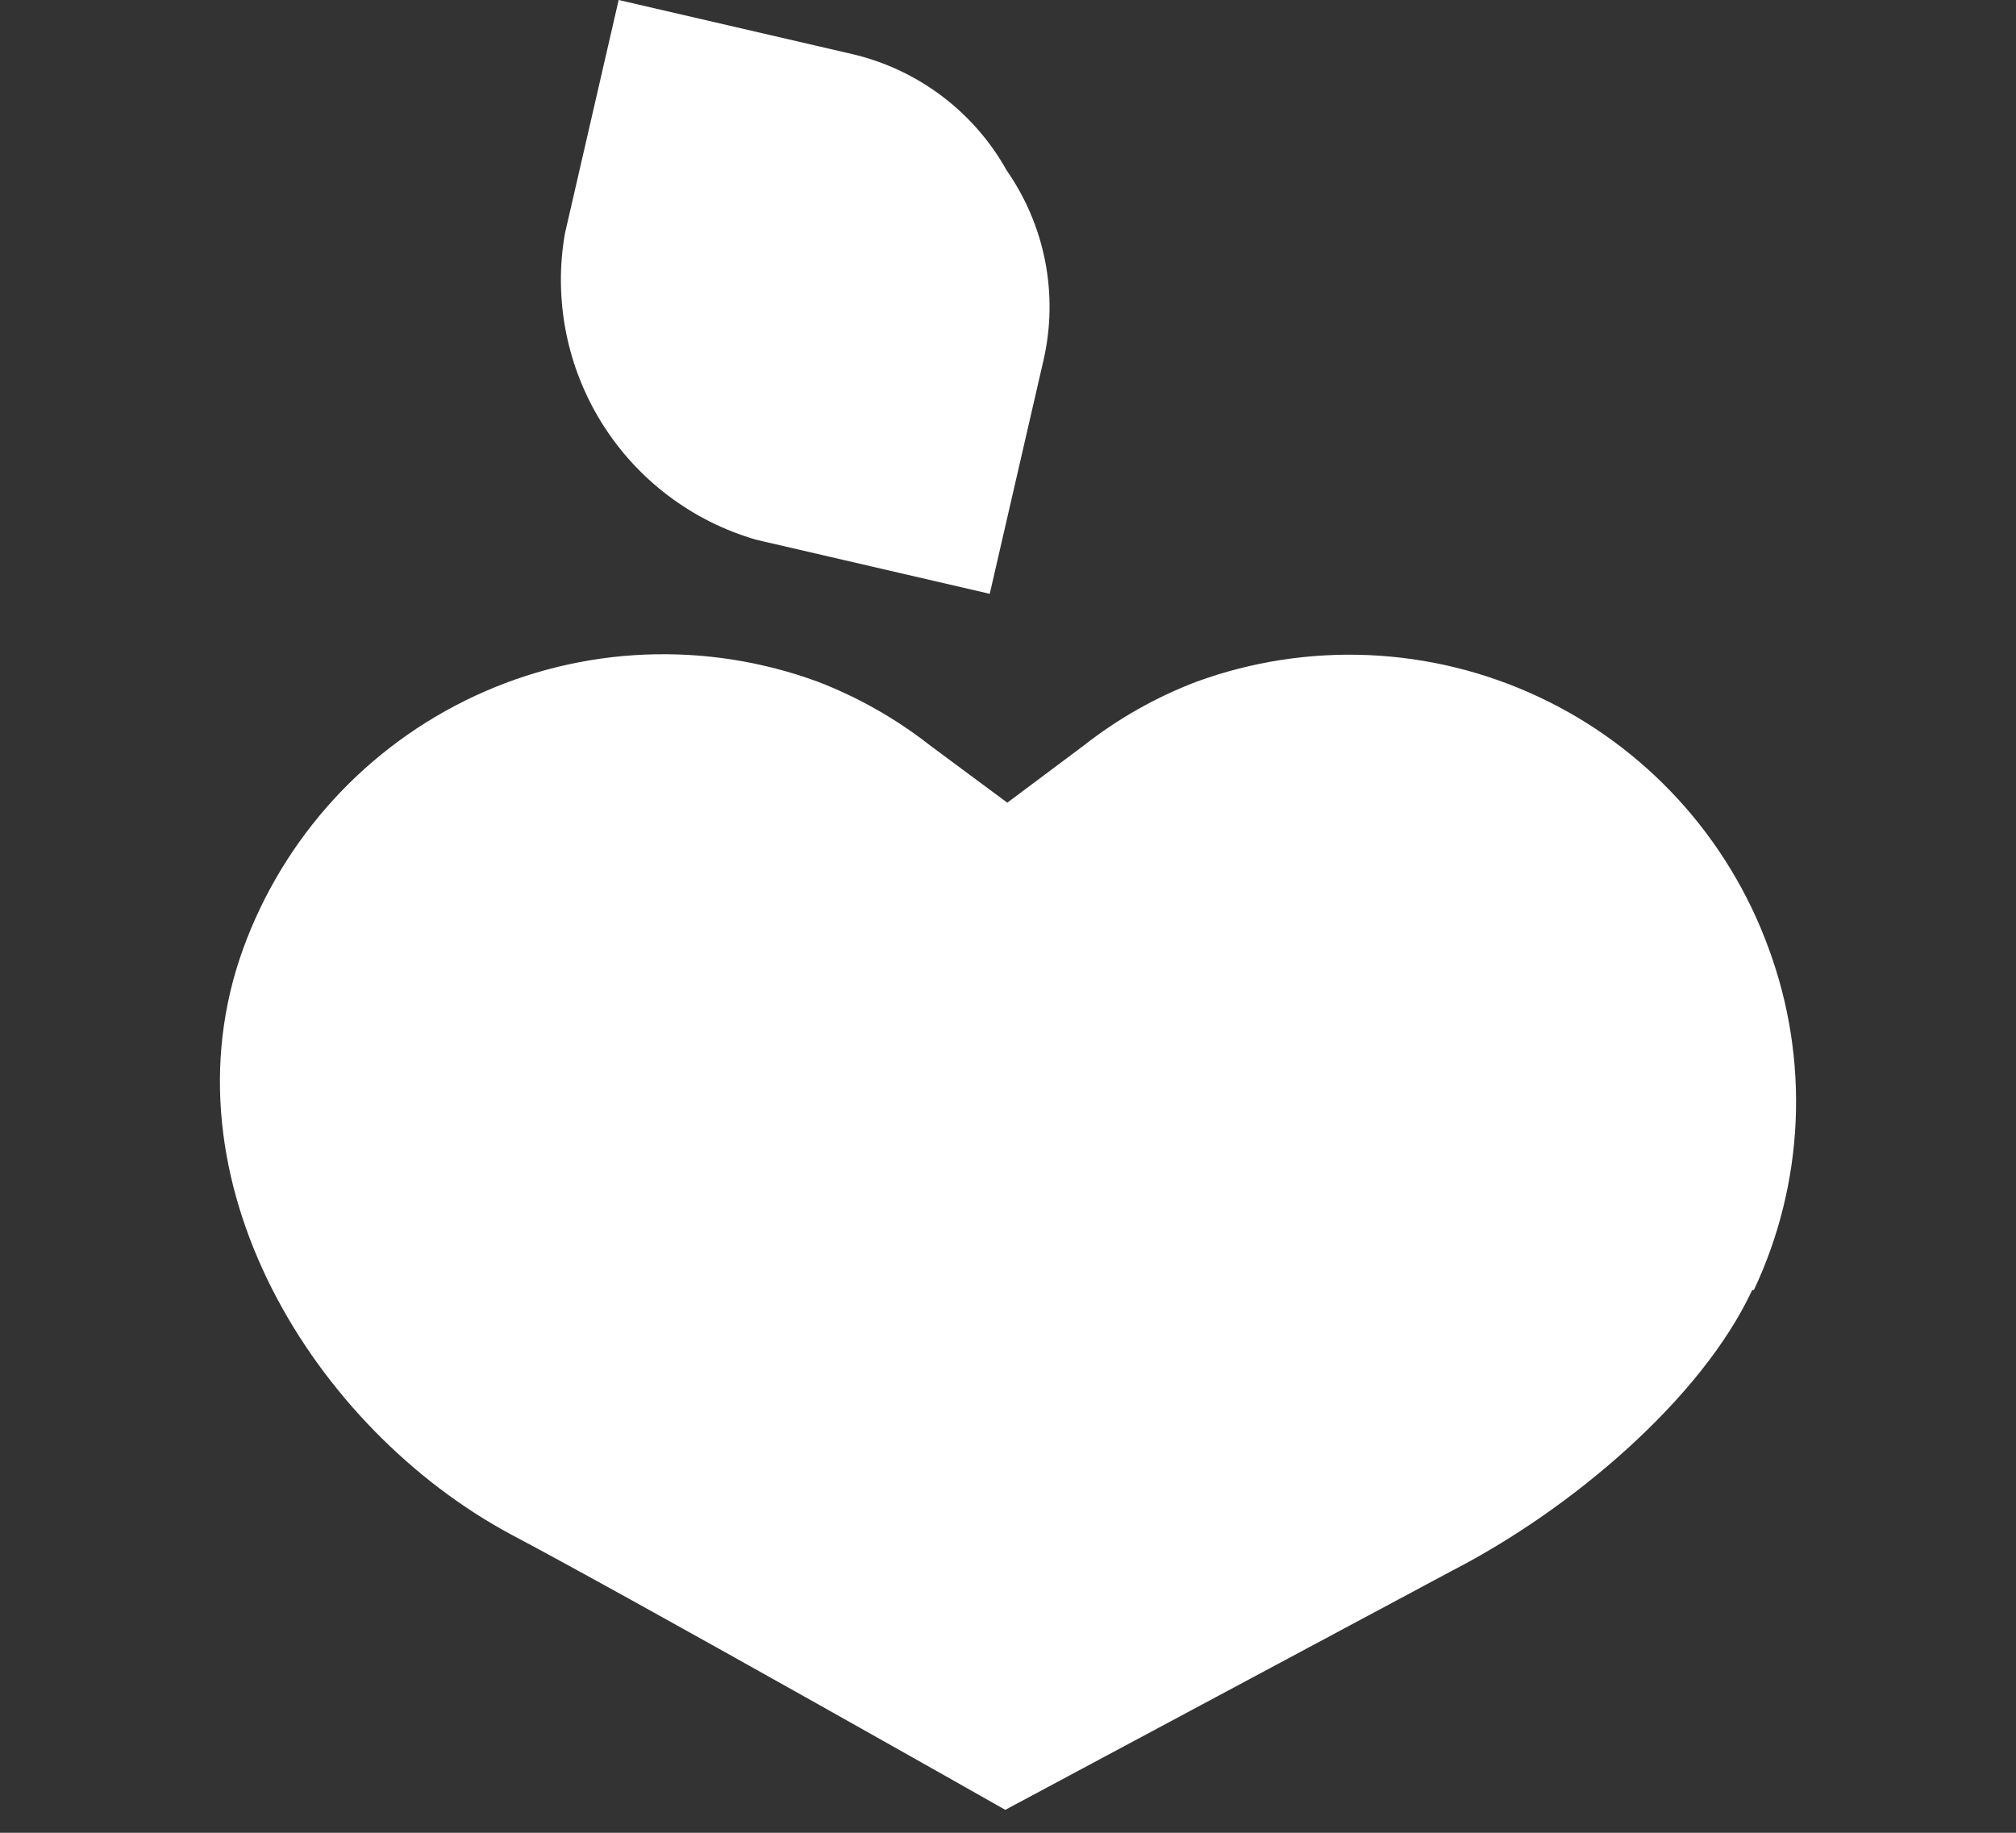
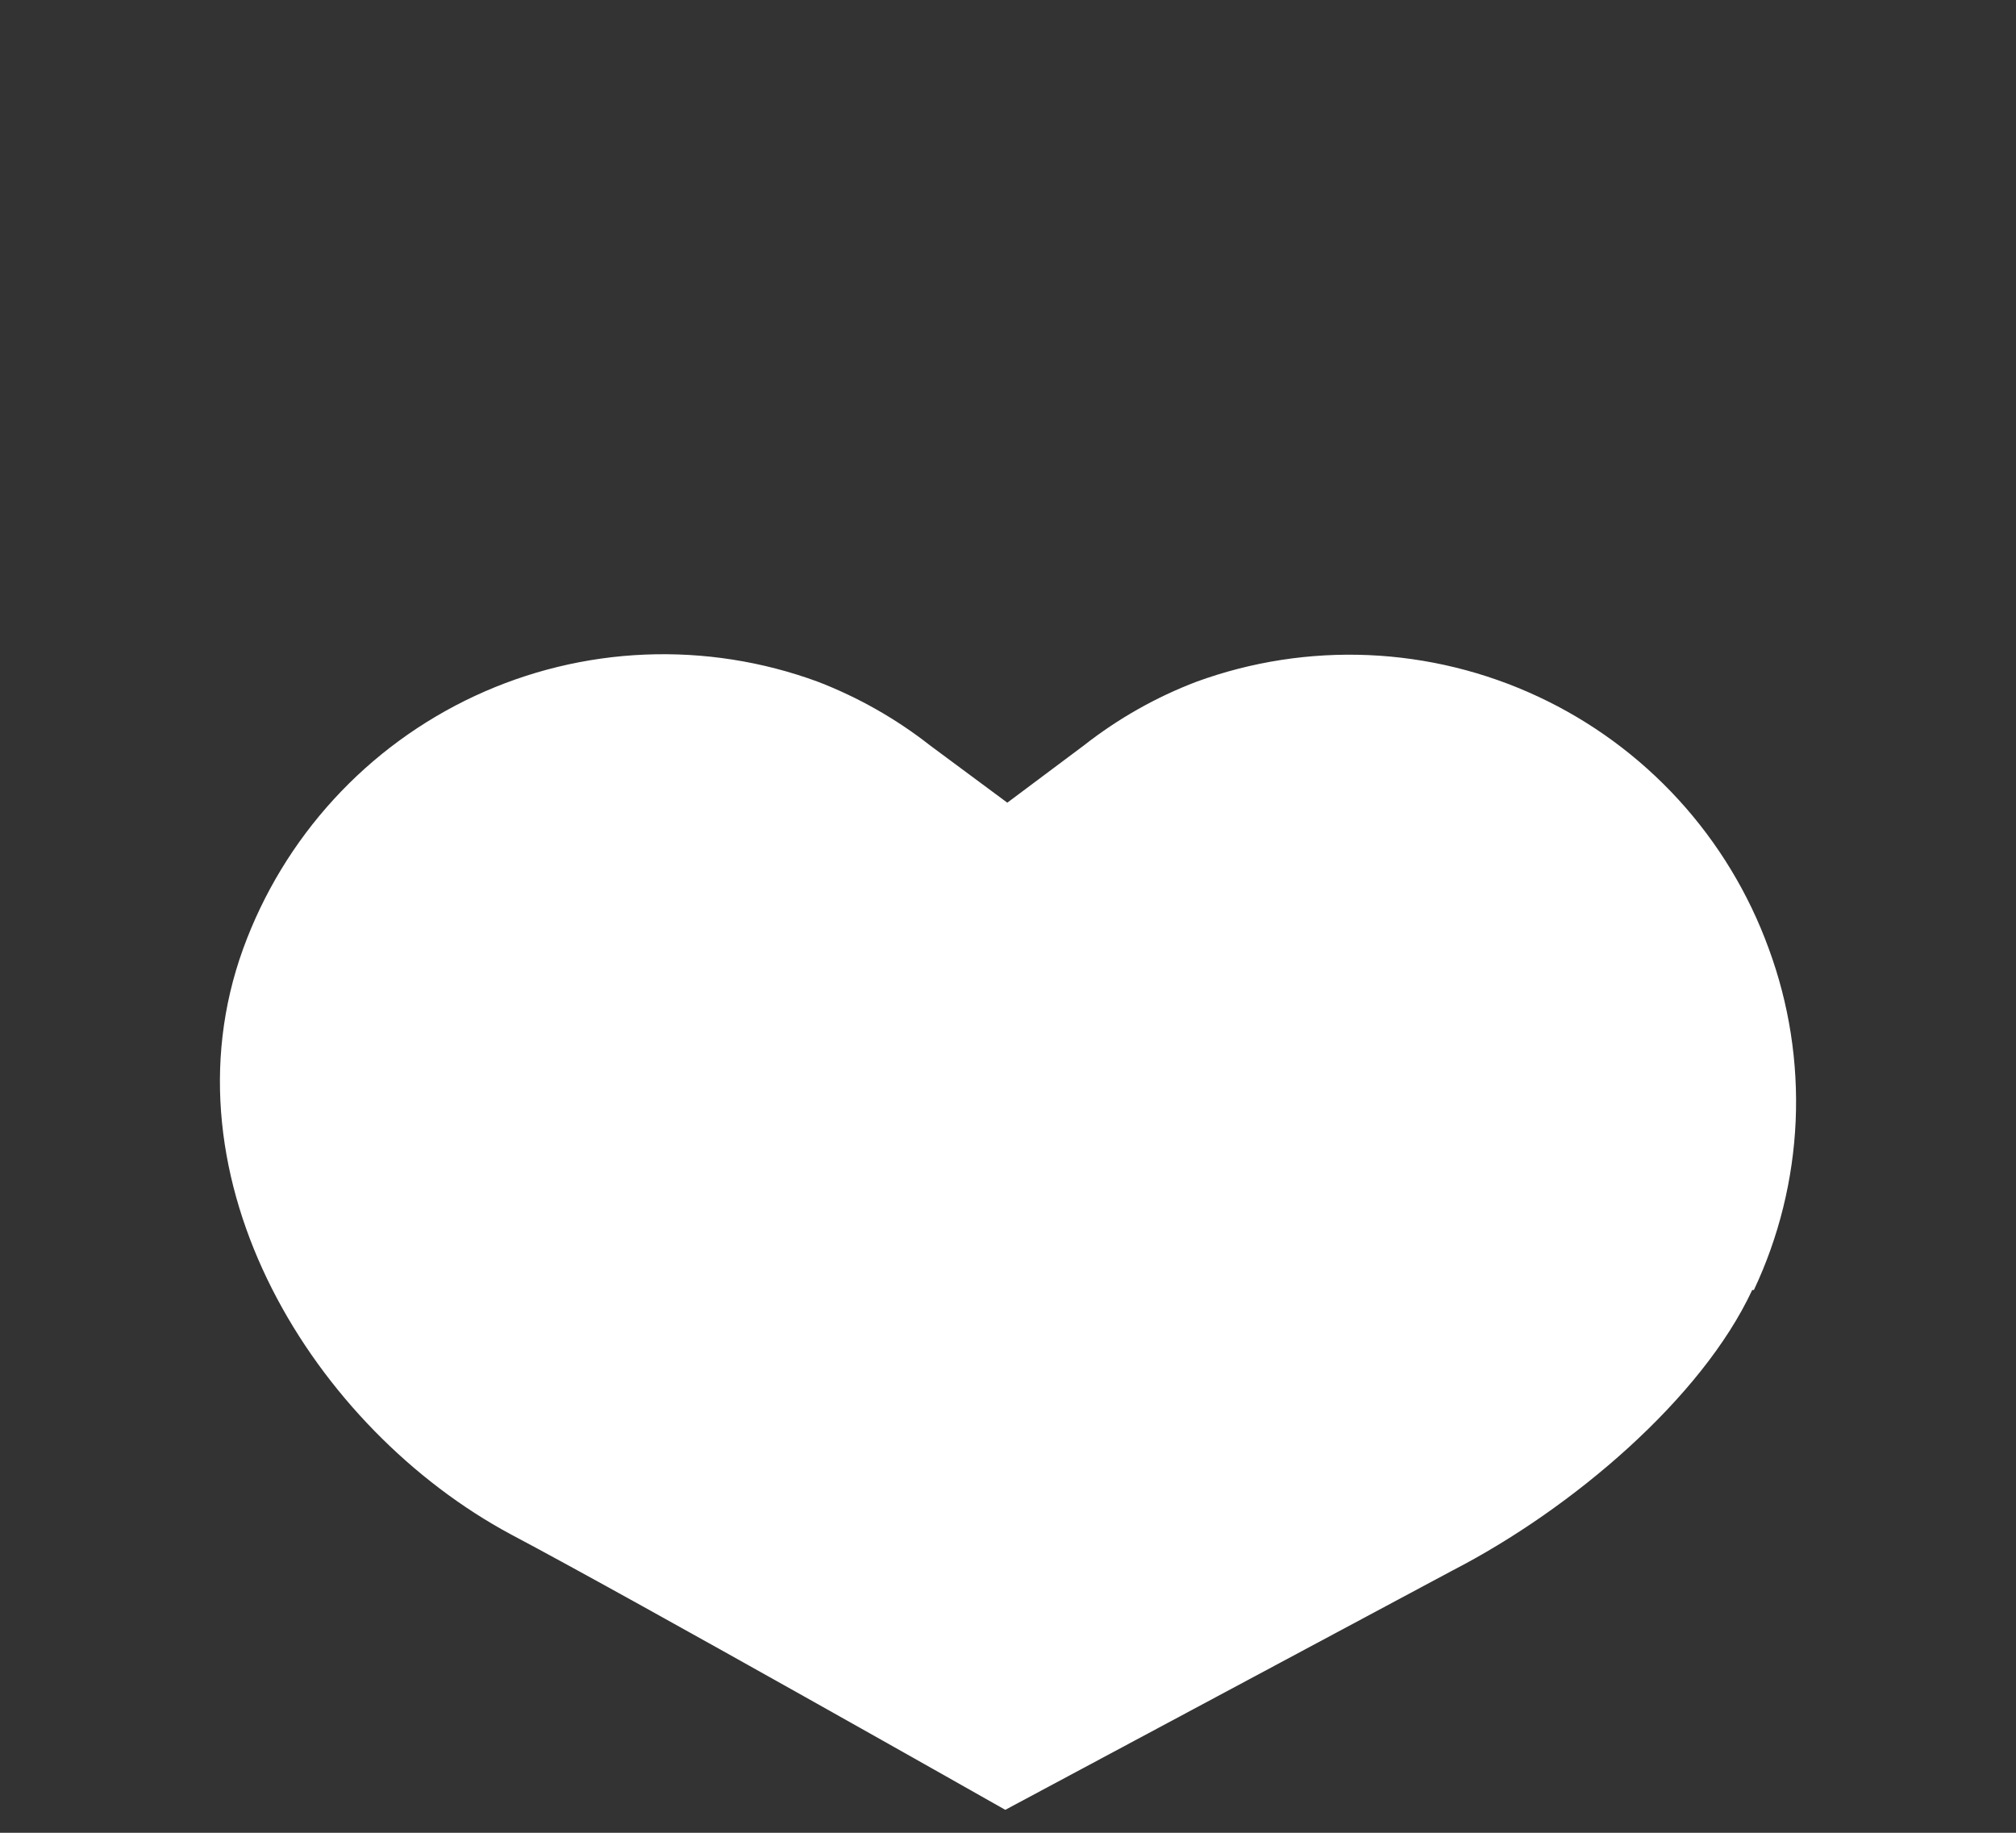
<svg xmlns="http://www.w3.org/2000/svg" width="55" height="50" viewBox="0 0 55 50" fill="none">
  <rect x="0" y="0" width="55" height="50" fill="#333333" stroke="none" />
  <path d="M47.849 35.193C48.532 33.746 48.919 32.177 48.989 30.578C49.058 28.979 48.809 27.383 48.255 25.881C47.709 24.377 46.872 22.995 45.792 21.815C44.712 20.635 43.41 19.679 41.96 19.003C40.51 18.326 38.941 17.942 37.343 17.872C35.744 17.803 34.148 18.049 32.645 18.597C31.536 19.019 30.498 19.607 29.565 20.34L27.481 21.898L25.379 20.34C24.448 19.609 23.413 19.022 22.309 18.597C20.802 18.043 19.2 17.792 17.595 17.858C15.991 17.924 14.415 18.307 12.959 18.984C11.503 19.661 10.194 20.618 9.109 21.802C8.024 22.985 7.183 24.372 6.634 25.881C4.348 32.188 8.58 38.983 13.937 41.859C17.422 43.704 27.426 49.374 27.426 49.374L39.624 42.846C42.898 41.159 46.429 38.144 47.803 35.193" fill="white" />
-   <path d="M27.463 4.647C27.02 3.854 26.417 3.163 25.691 2.617C24.965 2.07 24.134 1.682 23.25 1.475L16.878 0L15.412 6.371C15.1 8.162 15.46 10.005 16.423 11.547C17.386 13.089 18.885 14.22 20.631 14.725L27.002 16.2L28.468 9.829C28.672 8.943 28.688 8.024 28.515 7.132C28.341 6.239 27.983 5.393 27.463 4.647Z" fill="white" />
</svg>